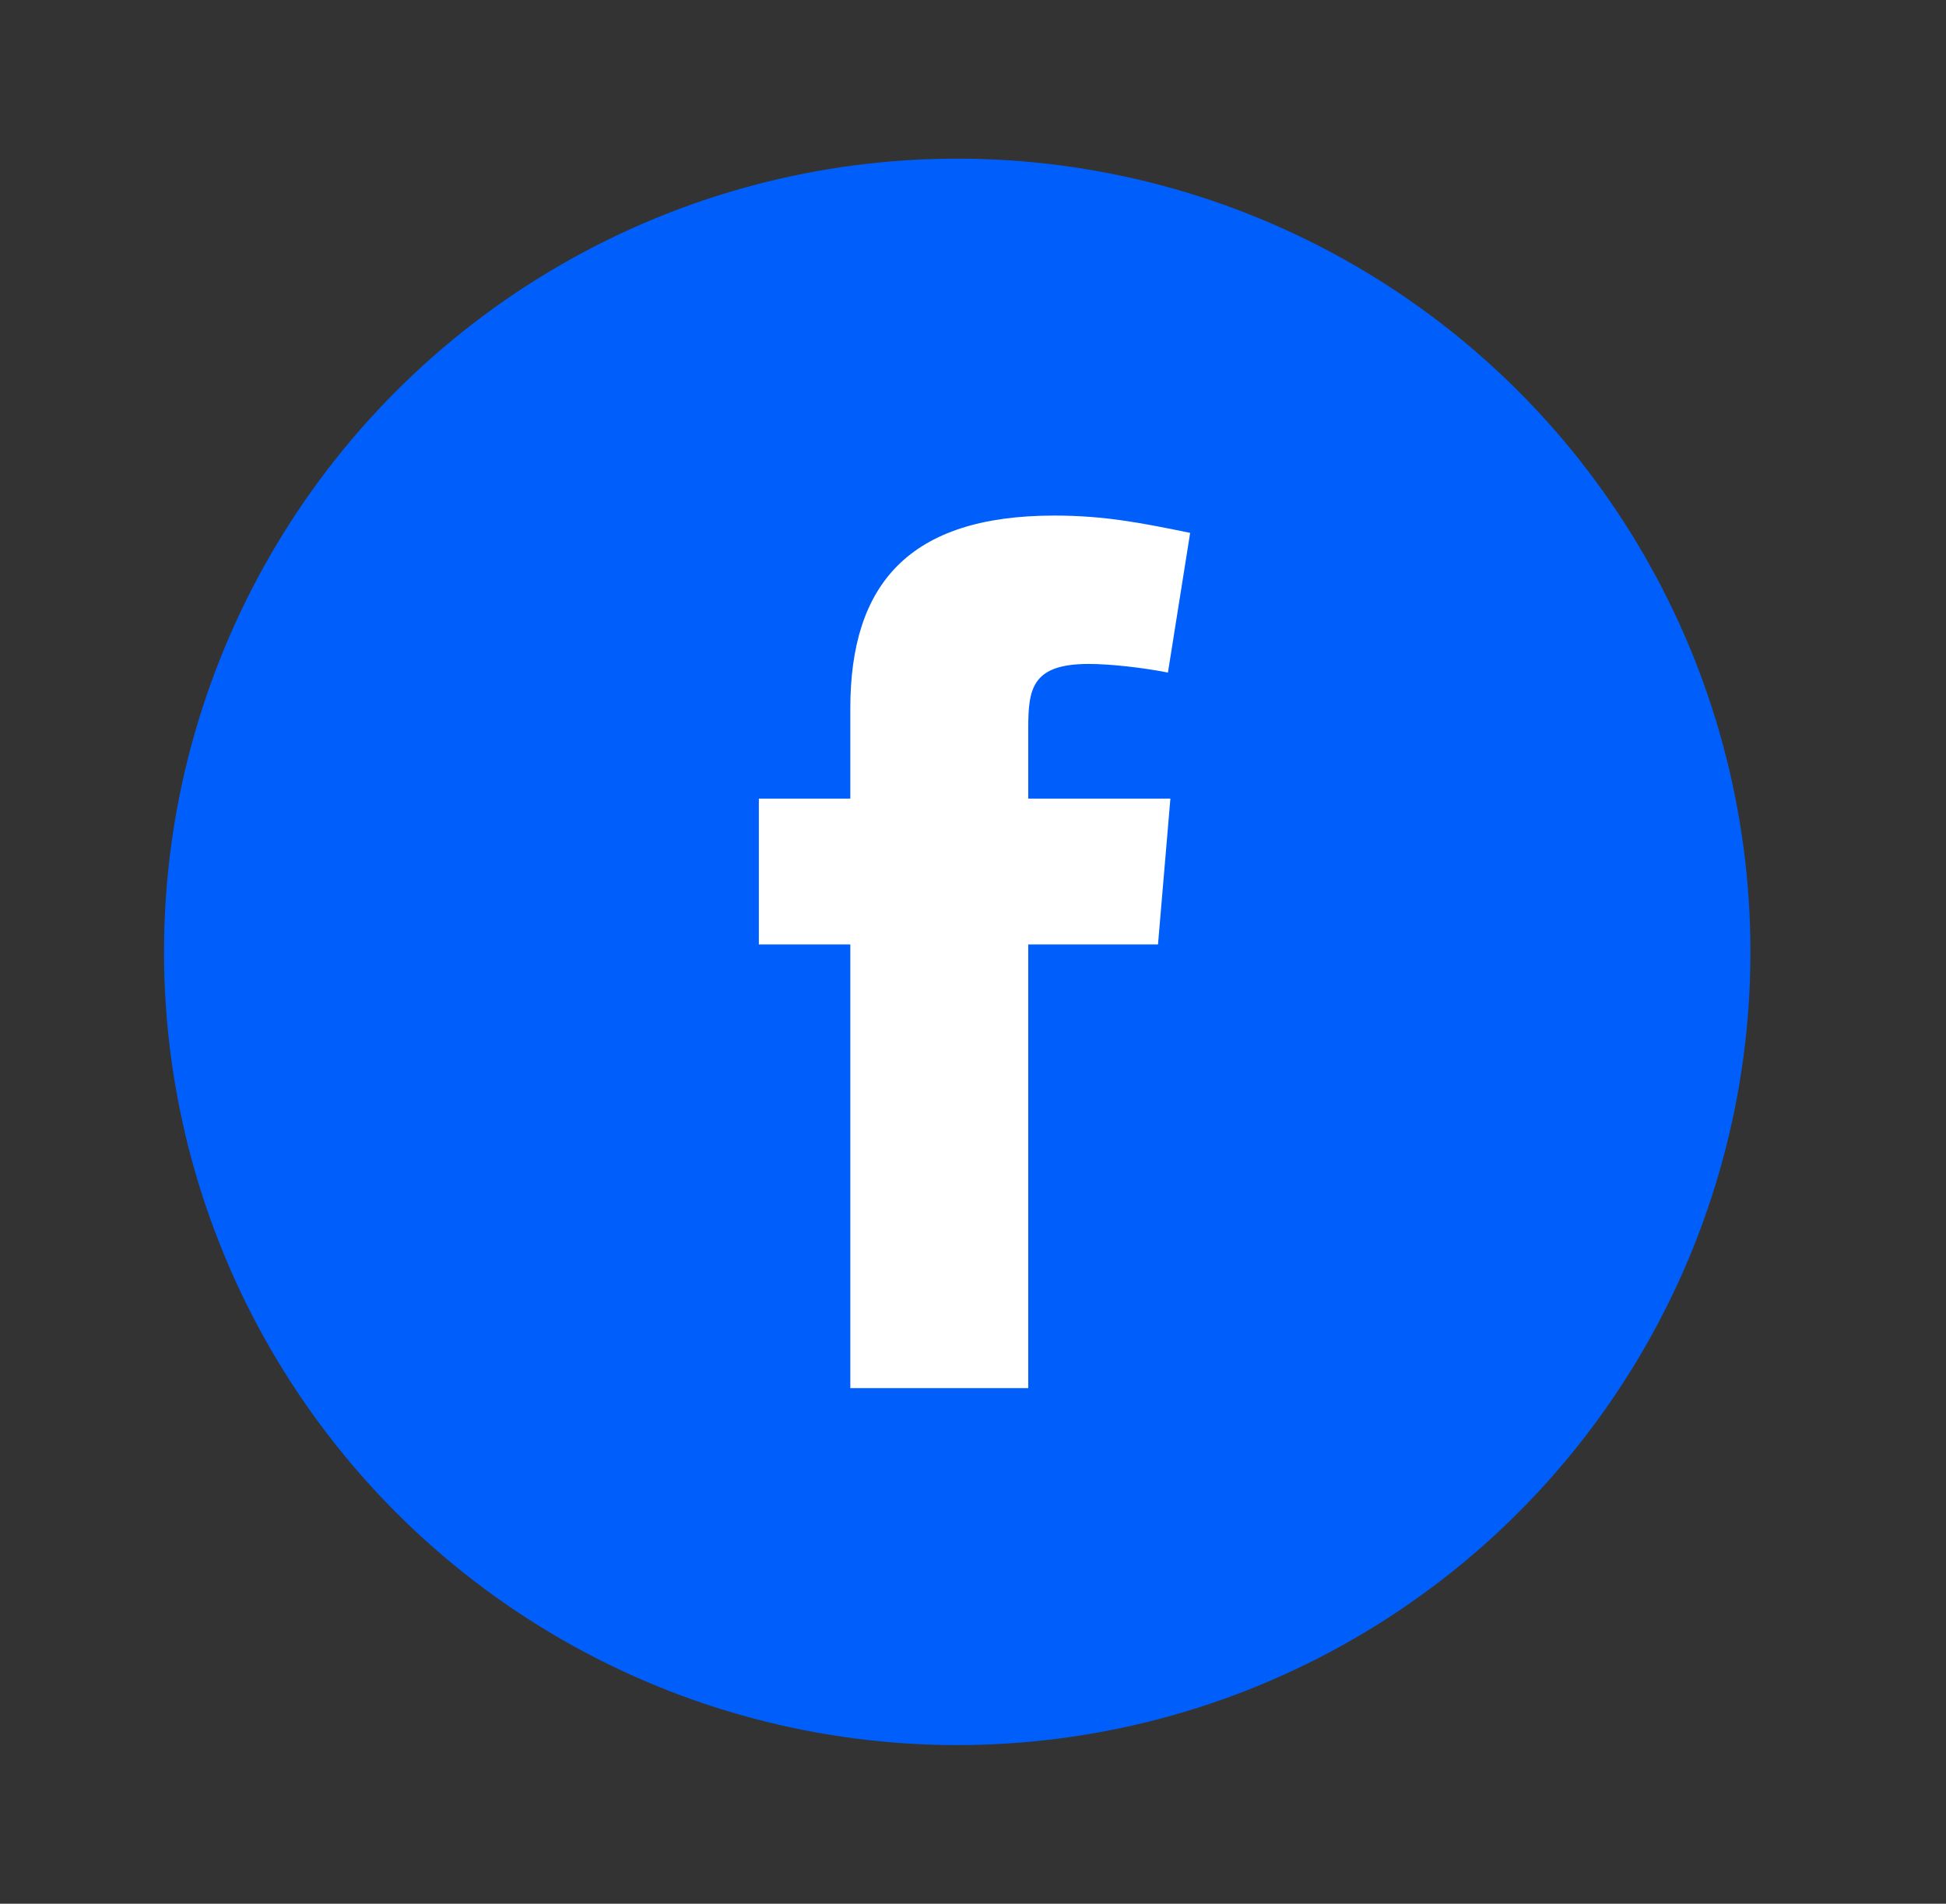
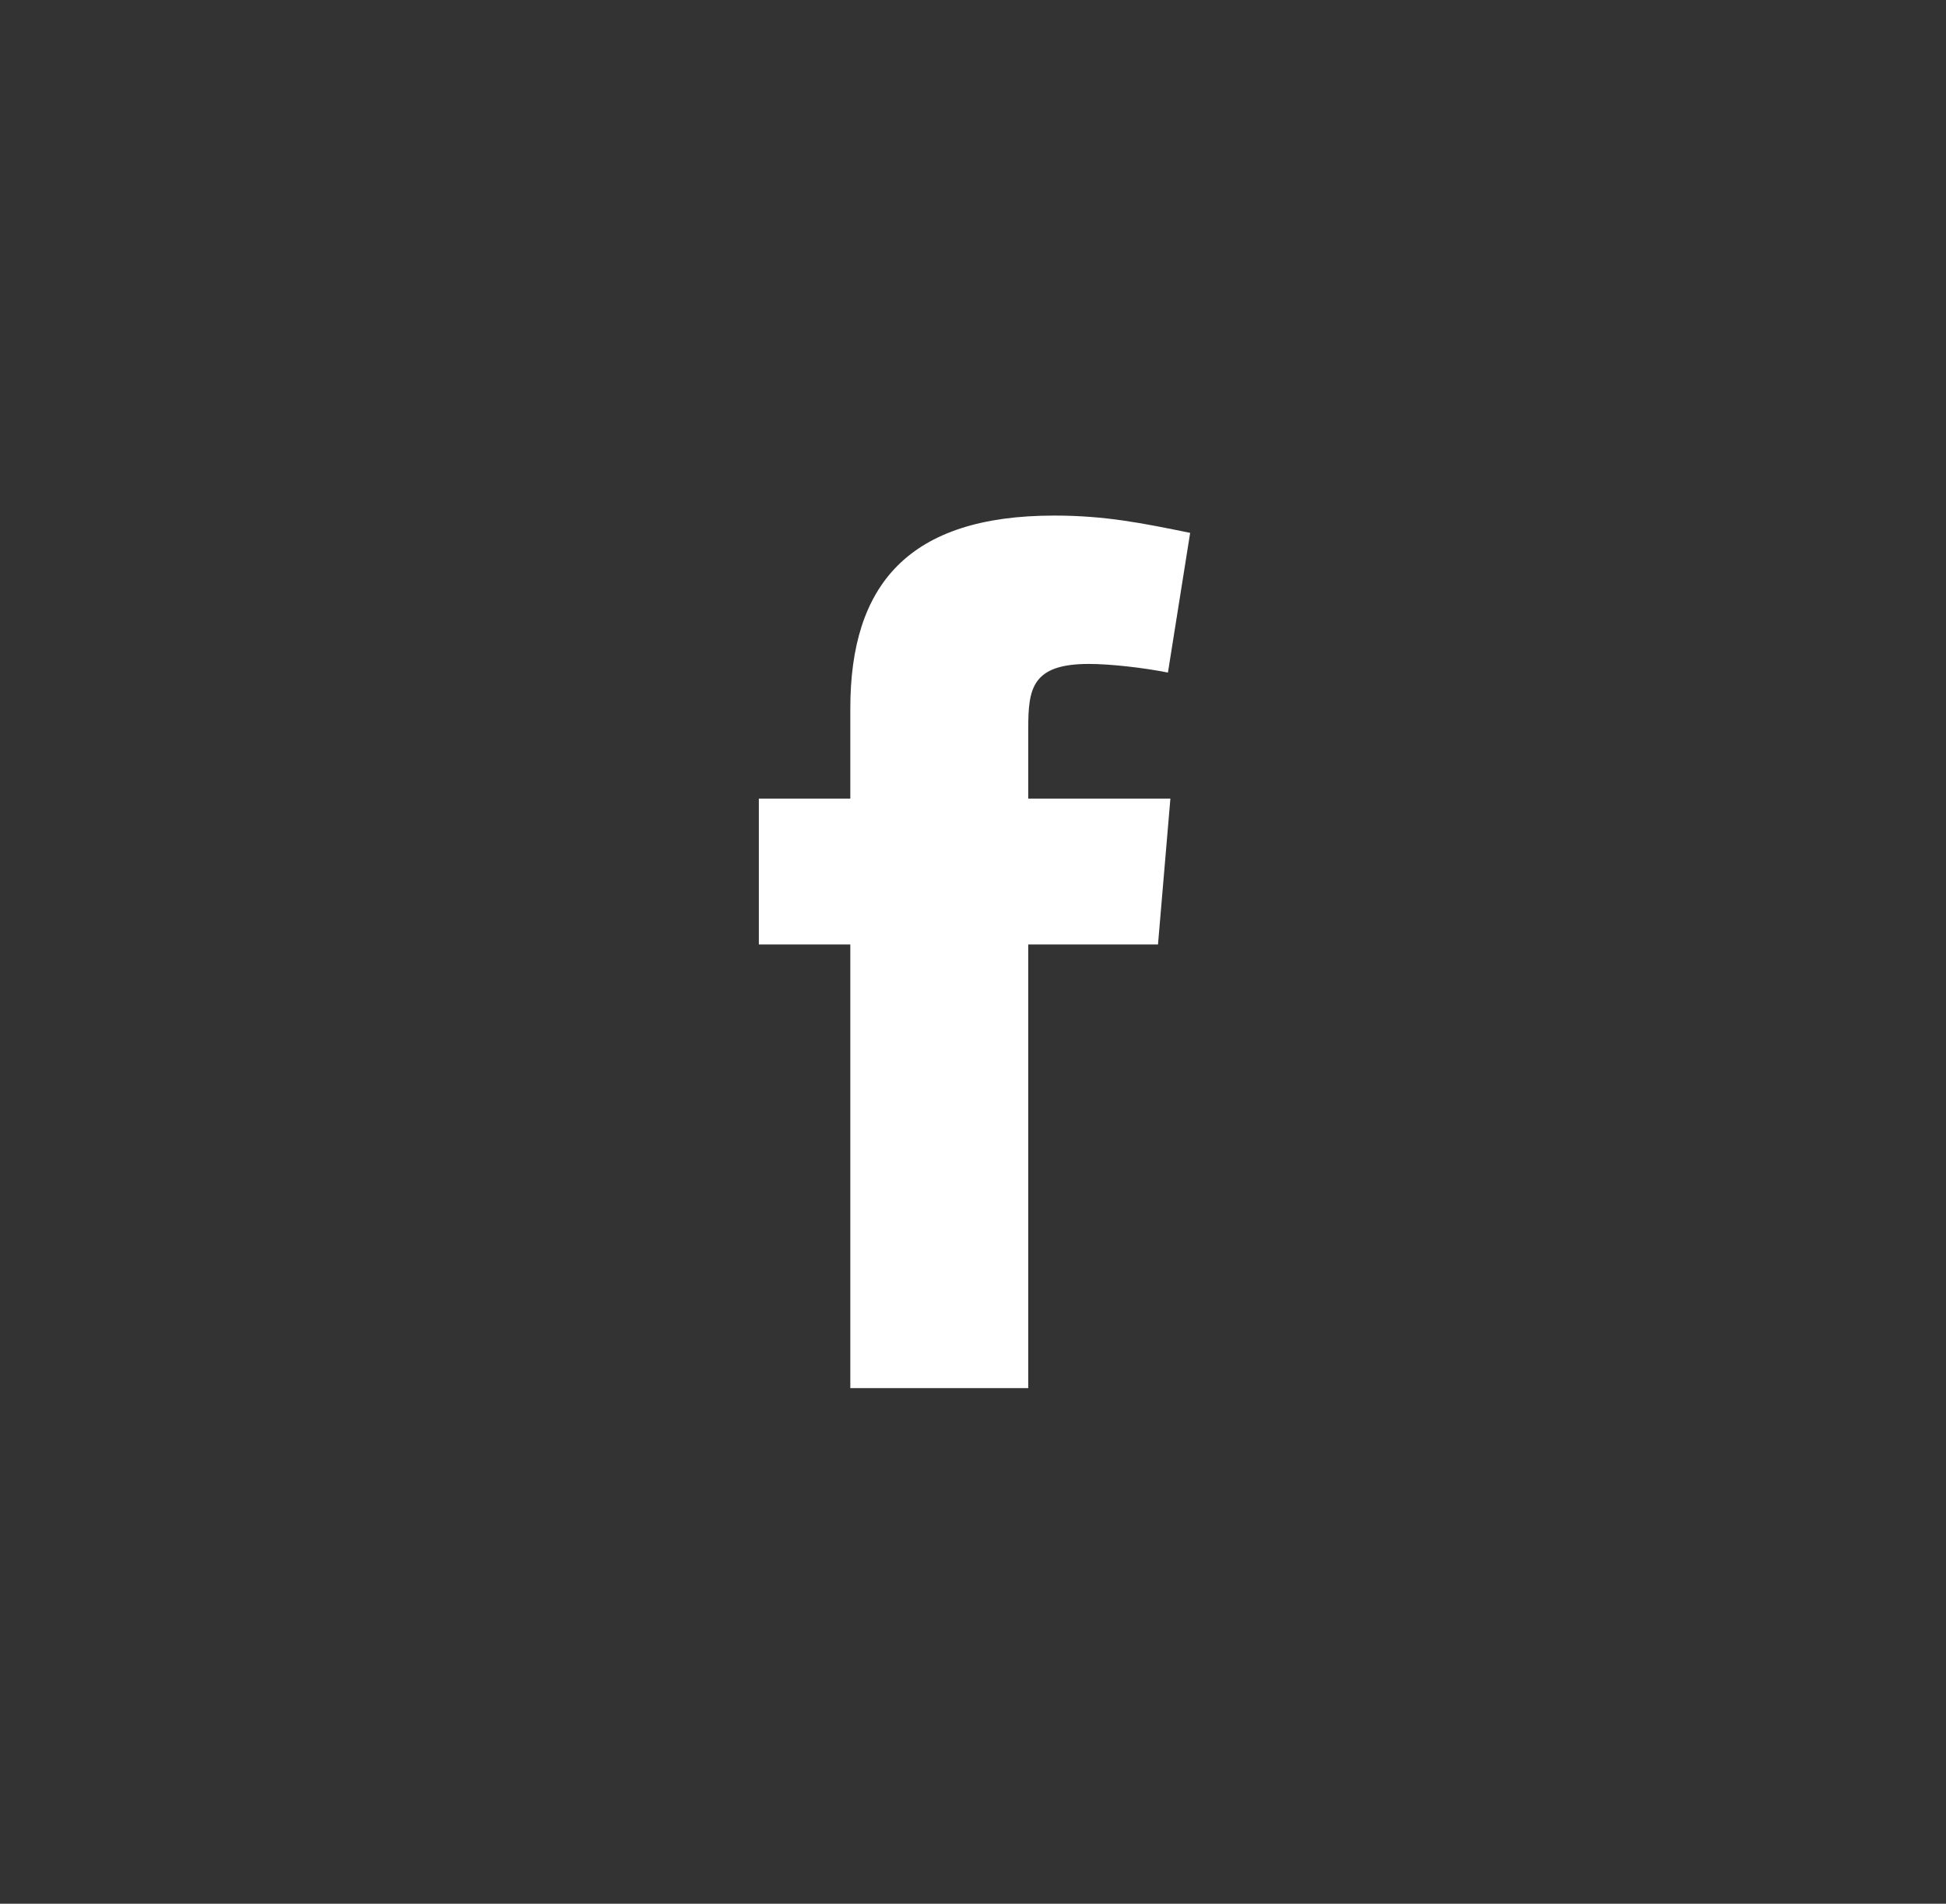
<svg xmlns="http://www.w3.org/2000/svg" width="46" height="45" viewBox="0 0 46 45" fill="none">
  <rect x="0" y="0" width="46" height="45" fill="#333333" stroke="none" />
-   <circle cx="22.627" cy="22.5" r="18.75" fill="#005FFB" />
  <path fill-rule="evenodd" clip-rule="evenodd" d="M27.608 15.898C27.023 15.781 26.234 15.694 25.738 15.694C24.394 15.694 24.306 16.278 24.306 17.213V18.877H27.666L27.373 22.325H24.306V32.812H20.1V22.325H17.938V18.877H20.1V16.745C20.1 13.824 21.473 12.187 24.92 12.187C26.117 12.187 26.994 12.363 28.133 12.596L27.608 15.898Z" fill="white" />
</svg>